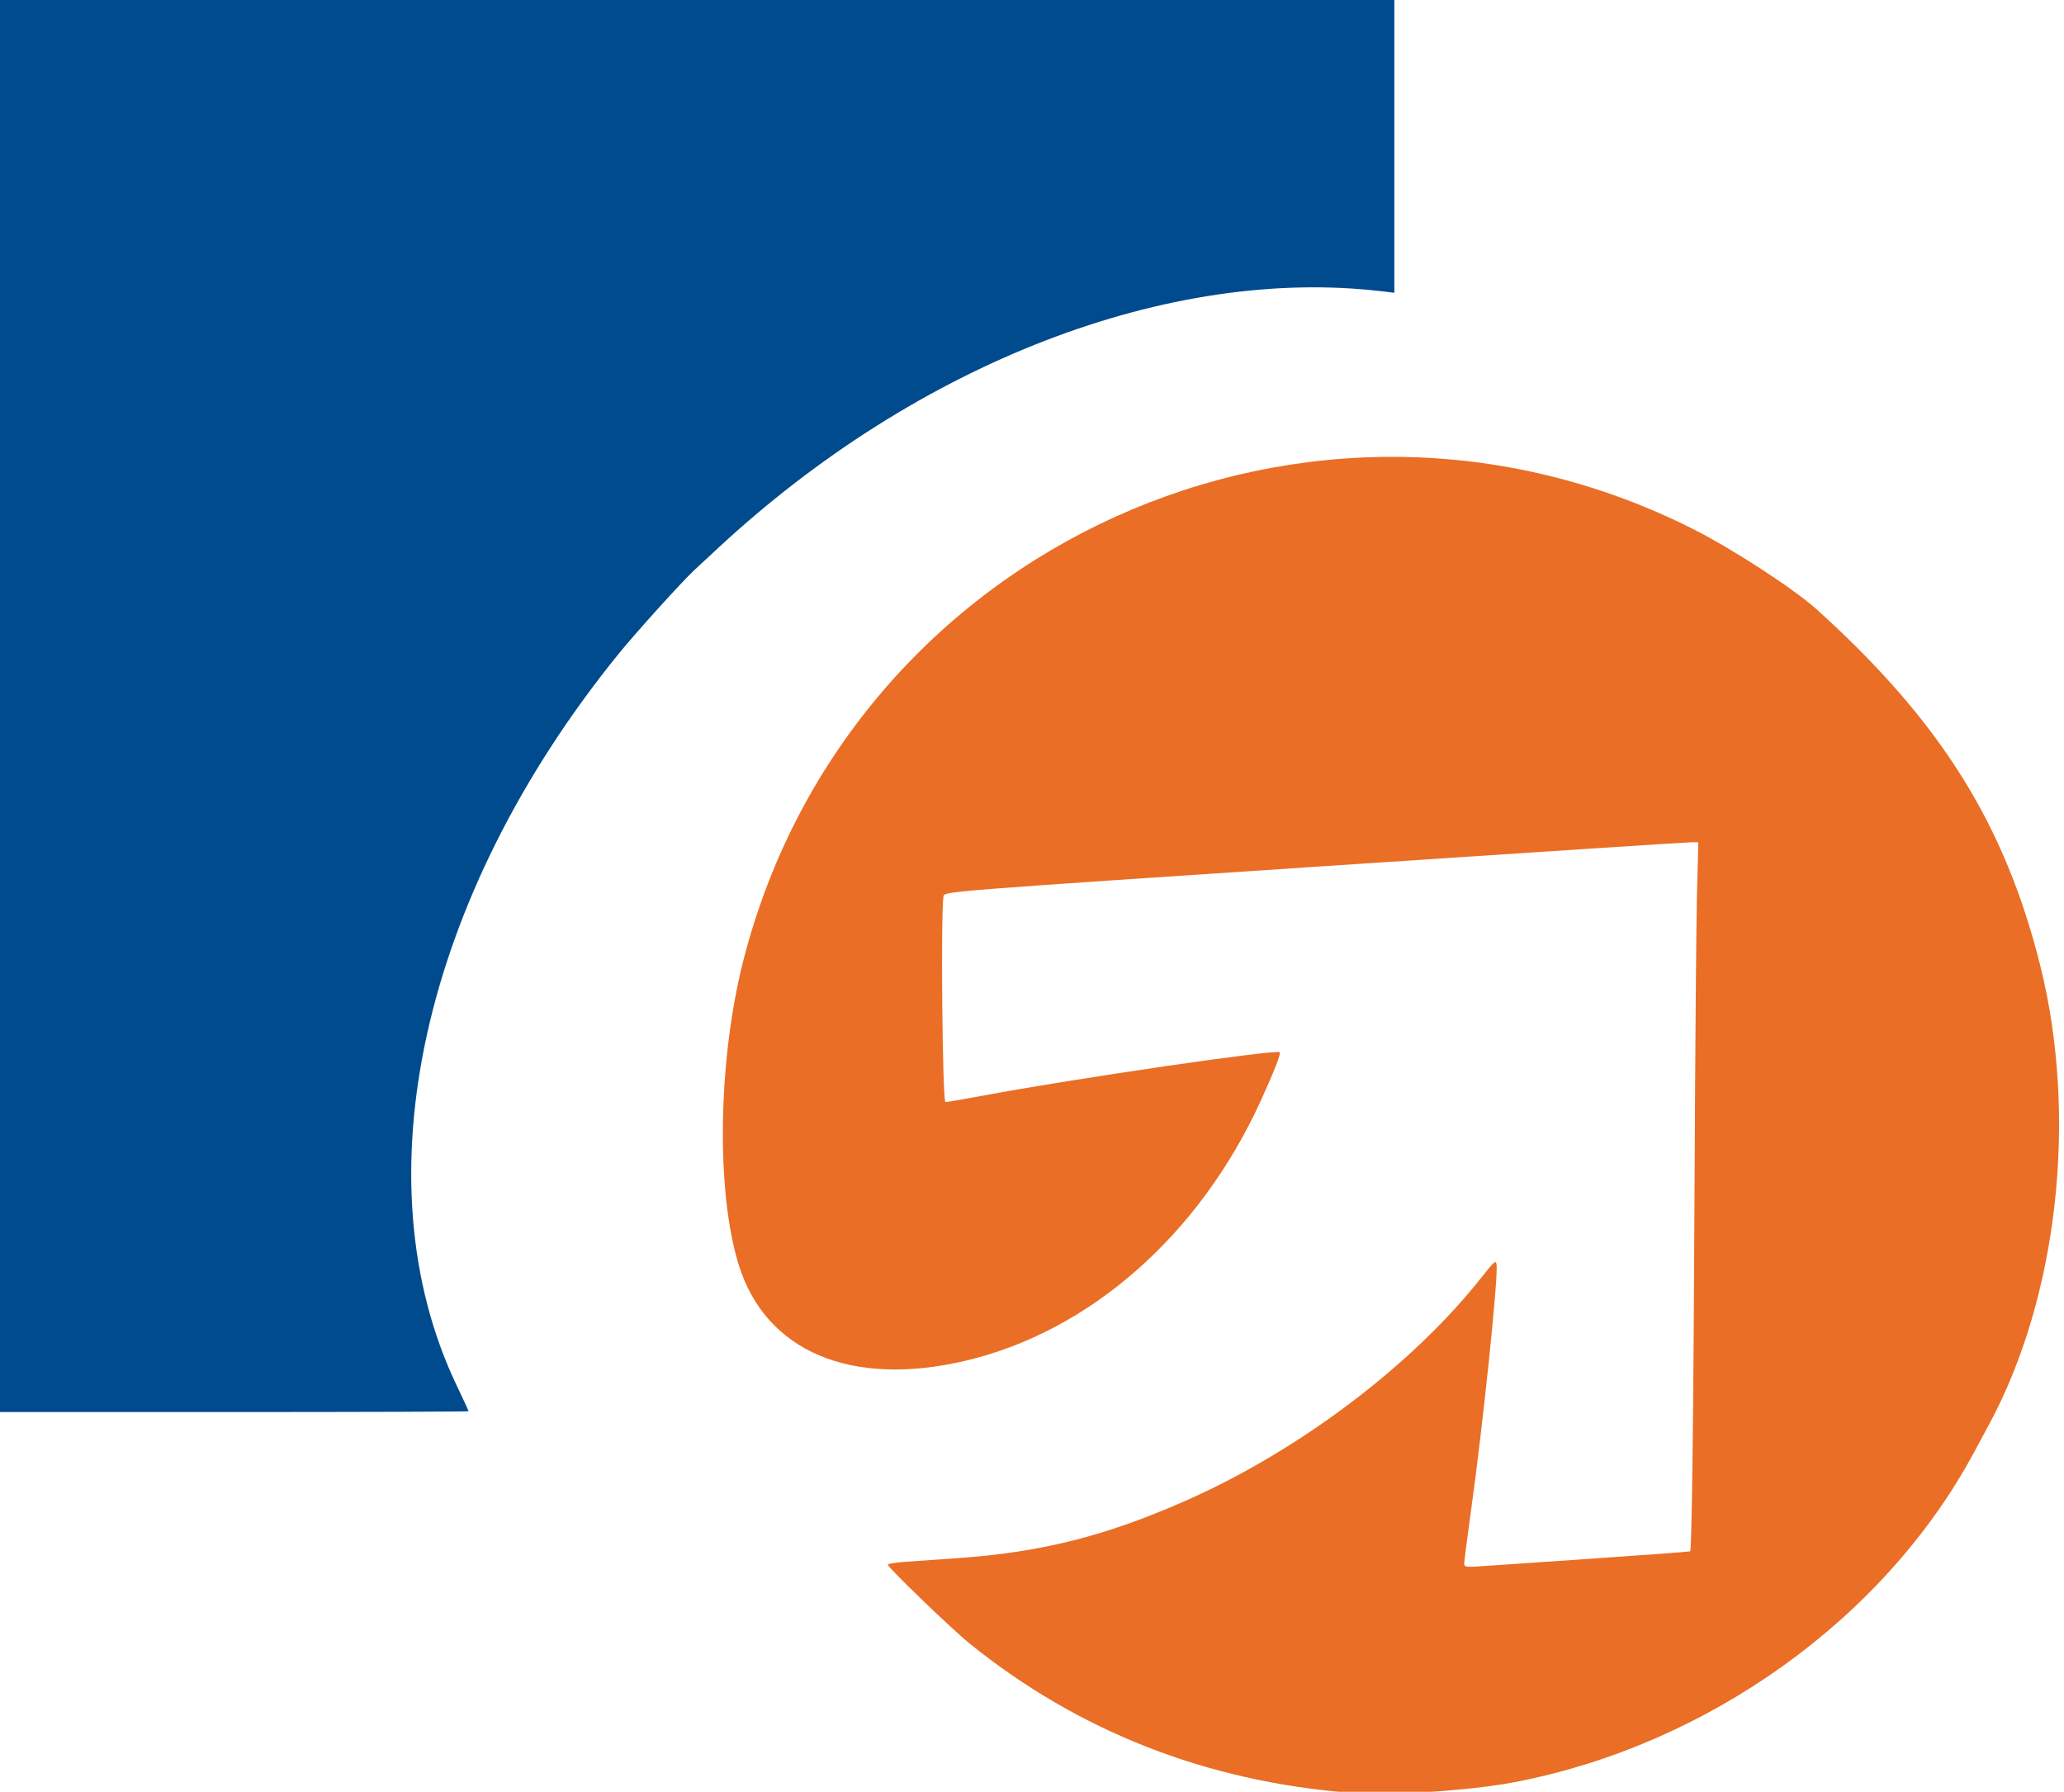
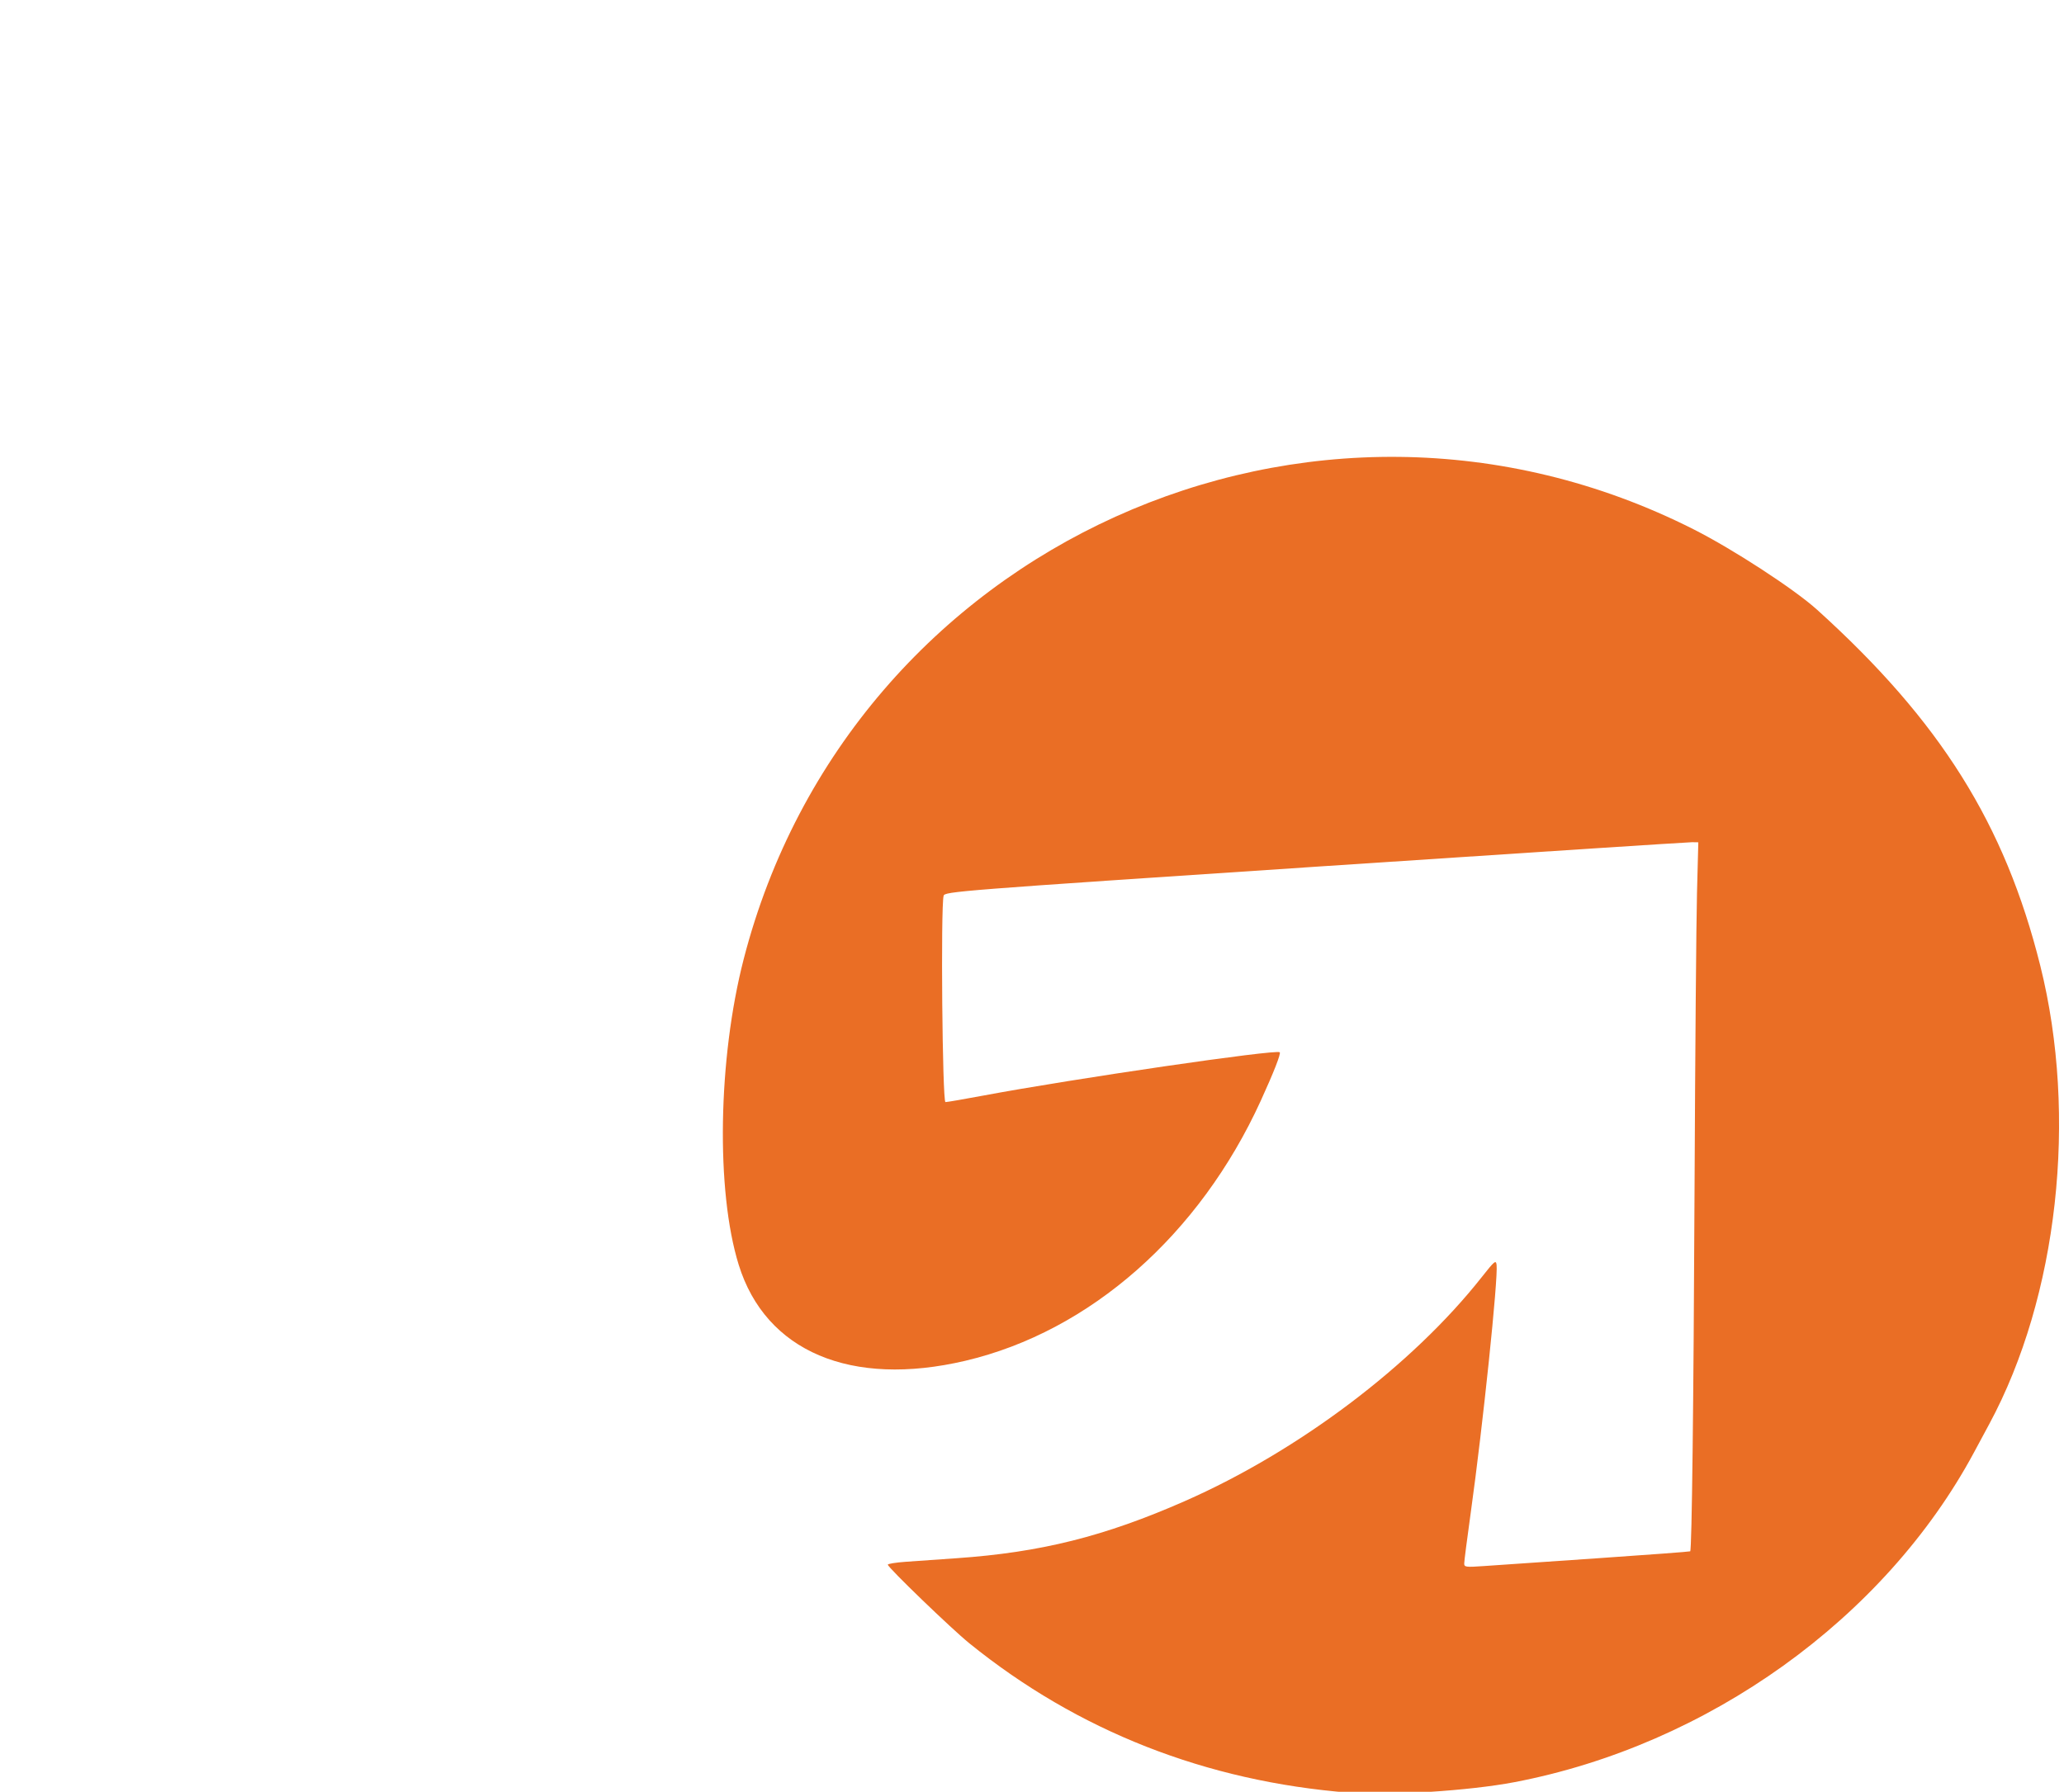
<svg xmlns="http://www.w3.org/2000/svg" width="29.264mm" height="25.41mm" viewBox="0 0 29.264 25.41" version="1.1" id="svg5" xml:space="preserve">
  <defs id="defs2" />
  <g id="layer1" transform="translate(-26.612,-103.573)">
    <g id="g2308" transform="matrix(0.117,0,0,0.117,115.106,107.445)" style="stroke-width:8.557">
      <path style="display:inline;fill:#ea6e25;stroke-width:8.557" d="m -592.814,184.198 c -17.396,-1.37 -32.938,-7.478 -46.074,-18.109 -2.169,-1.755 -9.885,-9.198 -9.885,-9.535 0,-0.106 0.982,-0.263 2.183,-0.349 1.201,-0.086 3.969,-0.28 6.152,-0.431 10.203,-0.709 17.922,-2.641 27.649,-6.919 13.776,-6.059 27.541,-16.443 35.983,-27.144 1.564,-1.982 1.728,-2.117 1.806,-1.491 0.203,1.628 -1.658,19.482 -3.128,30.009 -0.437,3.129 -0.795,5.908 -0.795,6.176 0,0.451 0.183,0.475 2.447,0.315 1.346,-0.095 7.492,-0.517 13.657,-0.938 6.165,-0.421 11.242,-0.801 11.282,-0.844 0.2,-0.219 0.405,-17.348 0.527,-44 0.075,-16.298 0.208,-32.402 0.296,-35.785 l 0.16,-6.152 -0.757,-0.013 c -0.416,-0.007 -20.961,1.331 -45.656,2.974 -43.47,2.892 -44.903,3.004 -45.042,3.519 -0.364,1.355 -0.154,25.006 0.222,25.006 0.205,0 2.264,-0.354 4.576,-0.787 10.944,-2.049 35.541,-5.643 35.933,-5.251 0.163,0.163 -0.715,2.408 -2.295,5.869 -7.428,16.275 -20.712,27.972 -35.796,31.523 -13.864,3.263 -24.216,-1.123 -27.475,-11.642 -2.773,-8.95 -2.511,-24.946 0.606,-37.037 12.935,-50.166 68.859,-75.478 115.108,-52.101 4.789,2.421 12.206,7.252 14.974,9.754 14.937,13.502 22.753,25.969 27.041,43.136 4.569,18.291 2.14,40.124 -6.182,55.562 -0.314,0.582 -1.147,2.13 -1.851,3.44 -10.824,20.129 -32.225,35.484 -55.703,39.968 -5.435,1.038 -15.135,1.659 -19.964,1.279 z" id="path2316" />
-       <path style="display:inline;fill:#004b8d;stroke-width:8.557" d="m -757.253,52.464 v -85.593 h 84.931 84.931 v 17.761 17.761 l -1.389,-0.167 c -25.857,-3.111 -56.331,8.642 -80.49,31.043 -1.17,1.084 -2.516,2.335 -2.992,2.778 -1.476,1.375 -7.067,7.564 -9.115,10.089 -23.881,29.438 -31.502,63.868 -19.635,88.712 0.79,1.655 1.437,3.054 1.437,3.109 0,0.055 -12.978,0.1 -28.84,0.1 h -28.84 z" id="path2310" />
    </g>
  </g>
</svg>